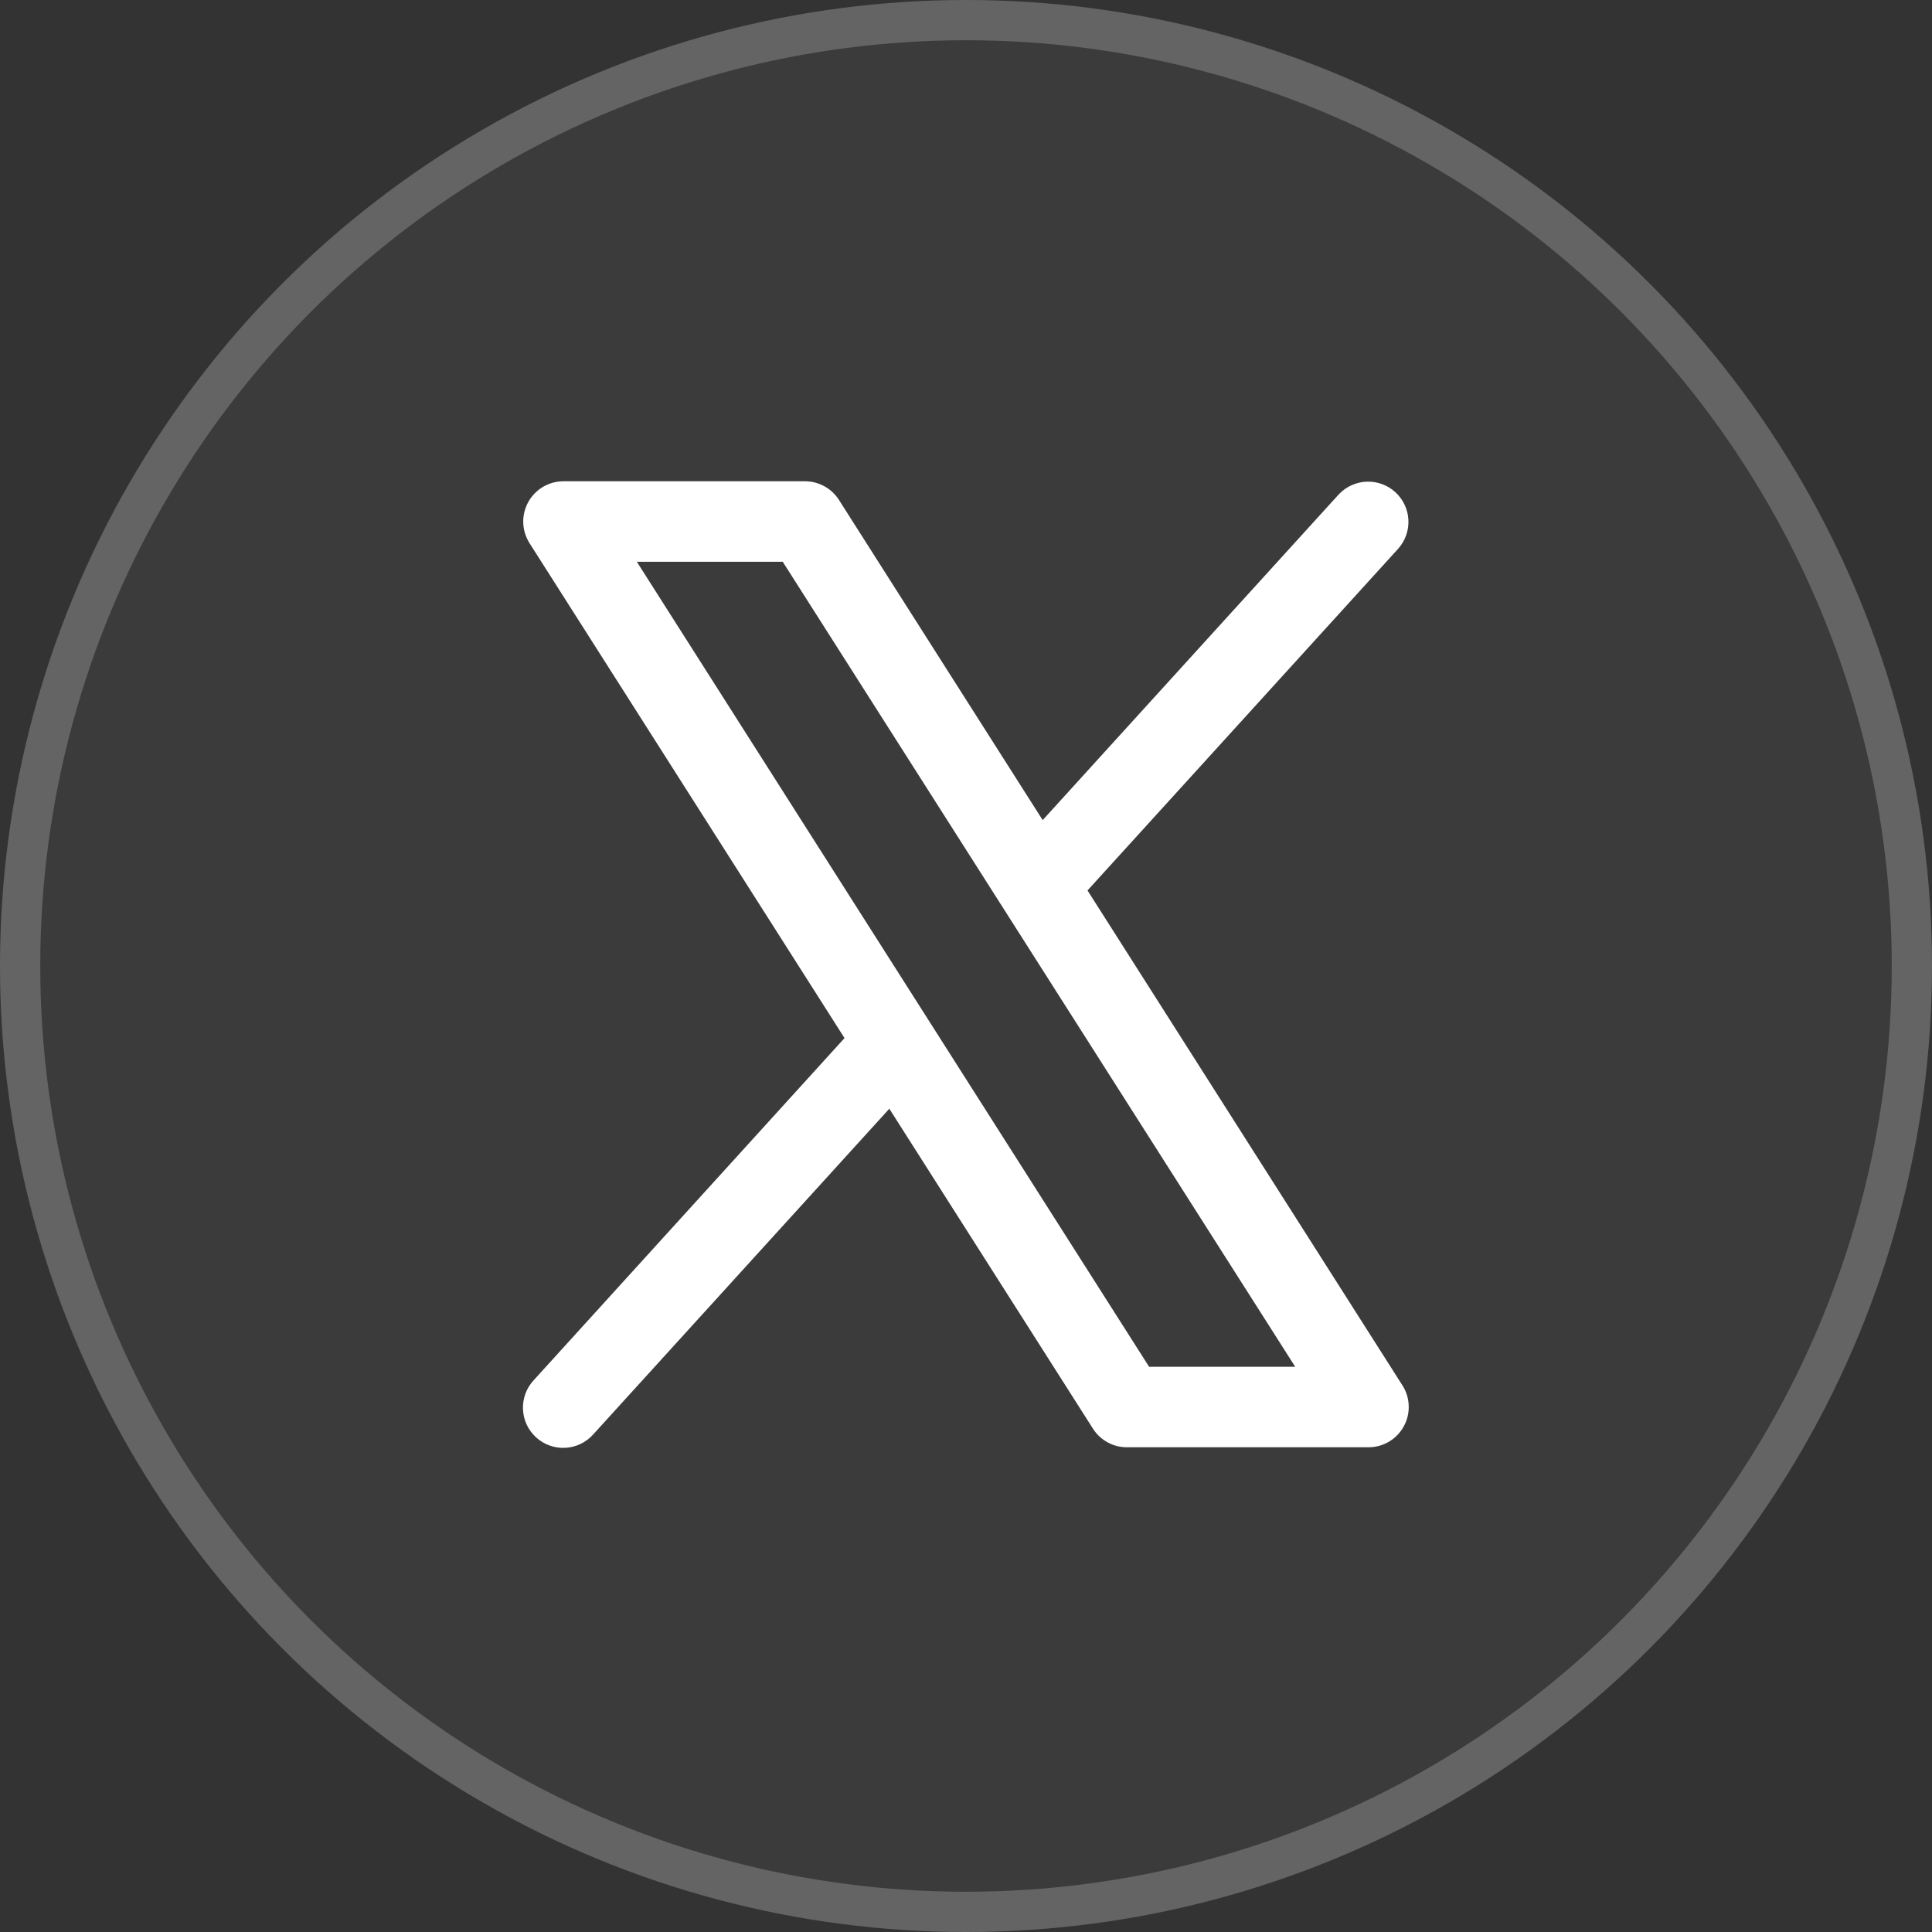
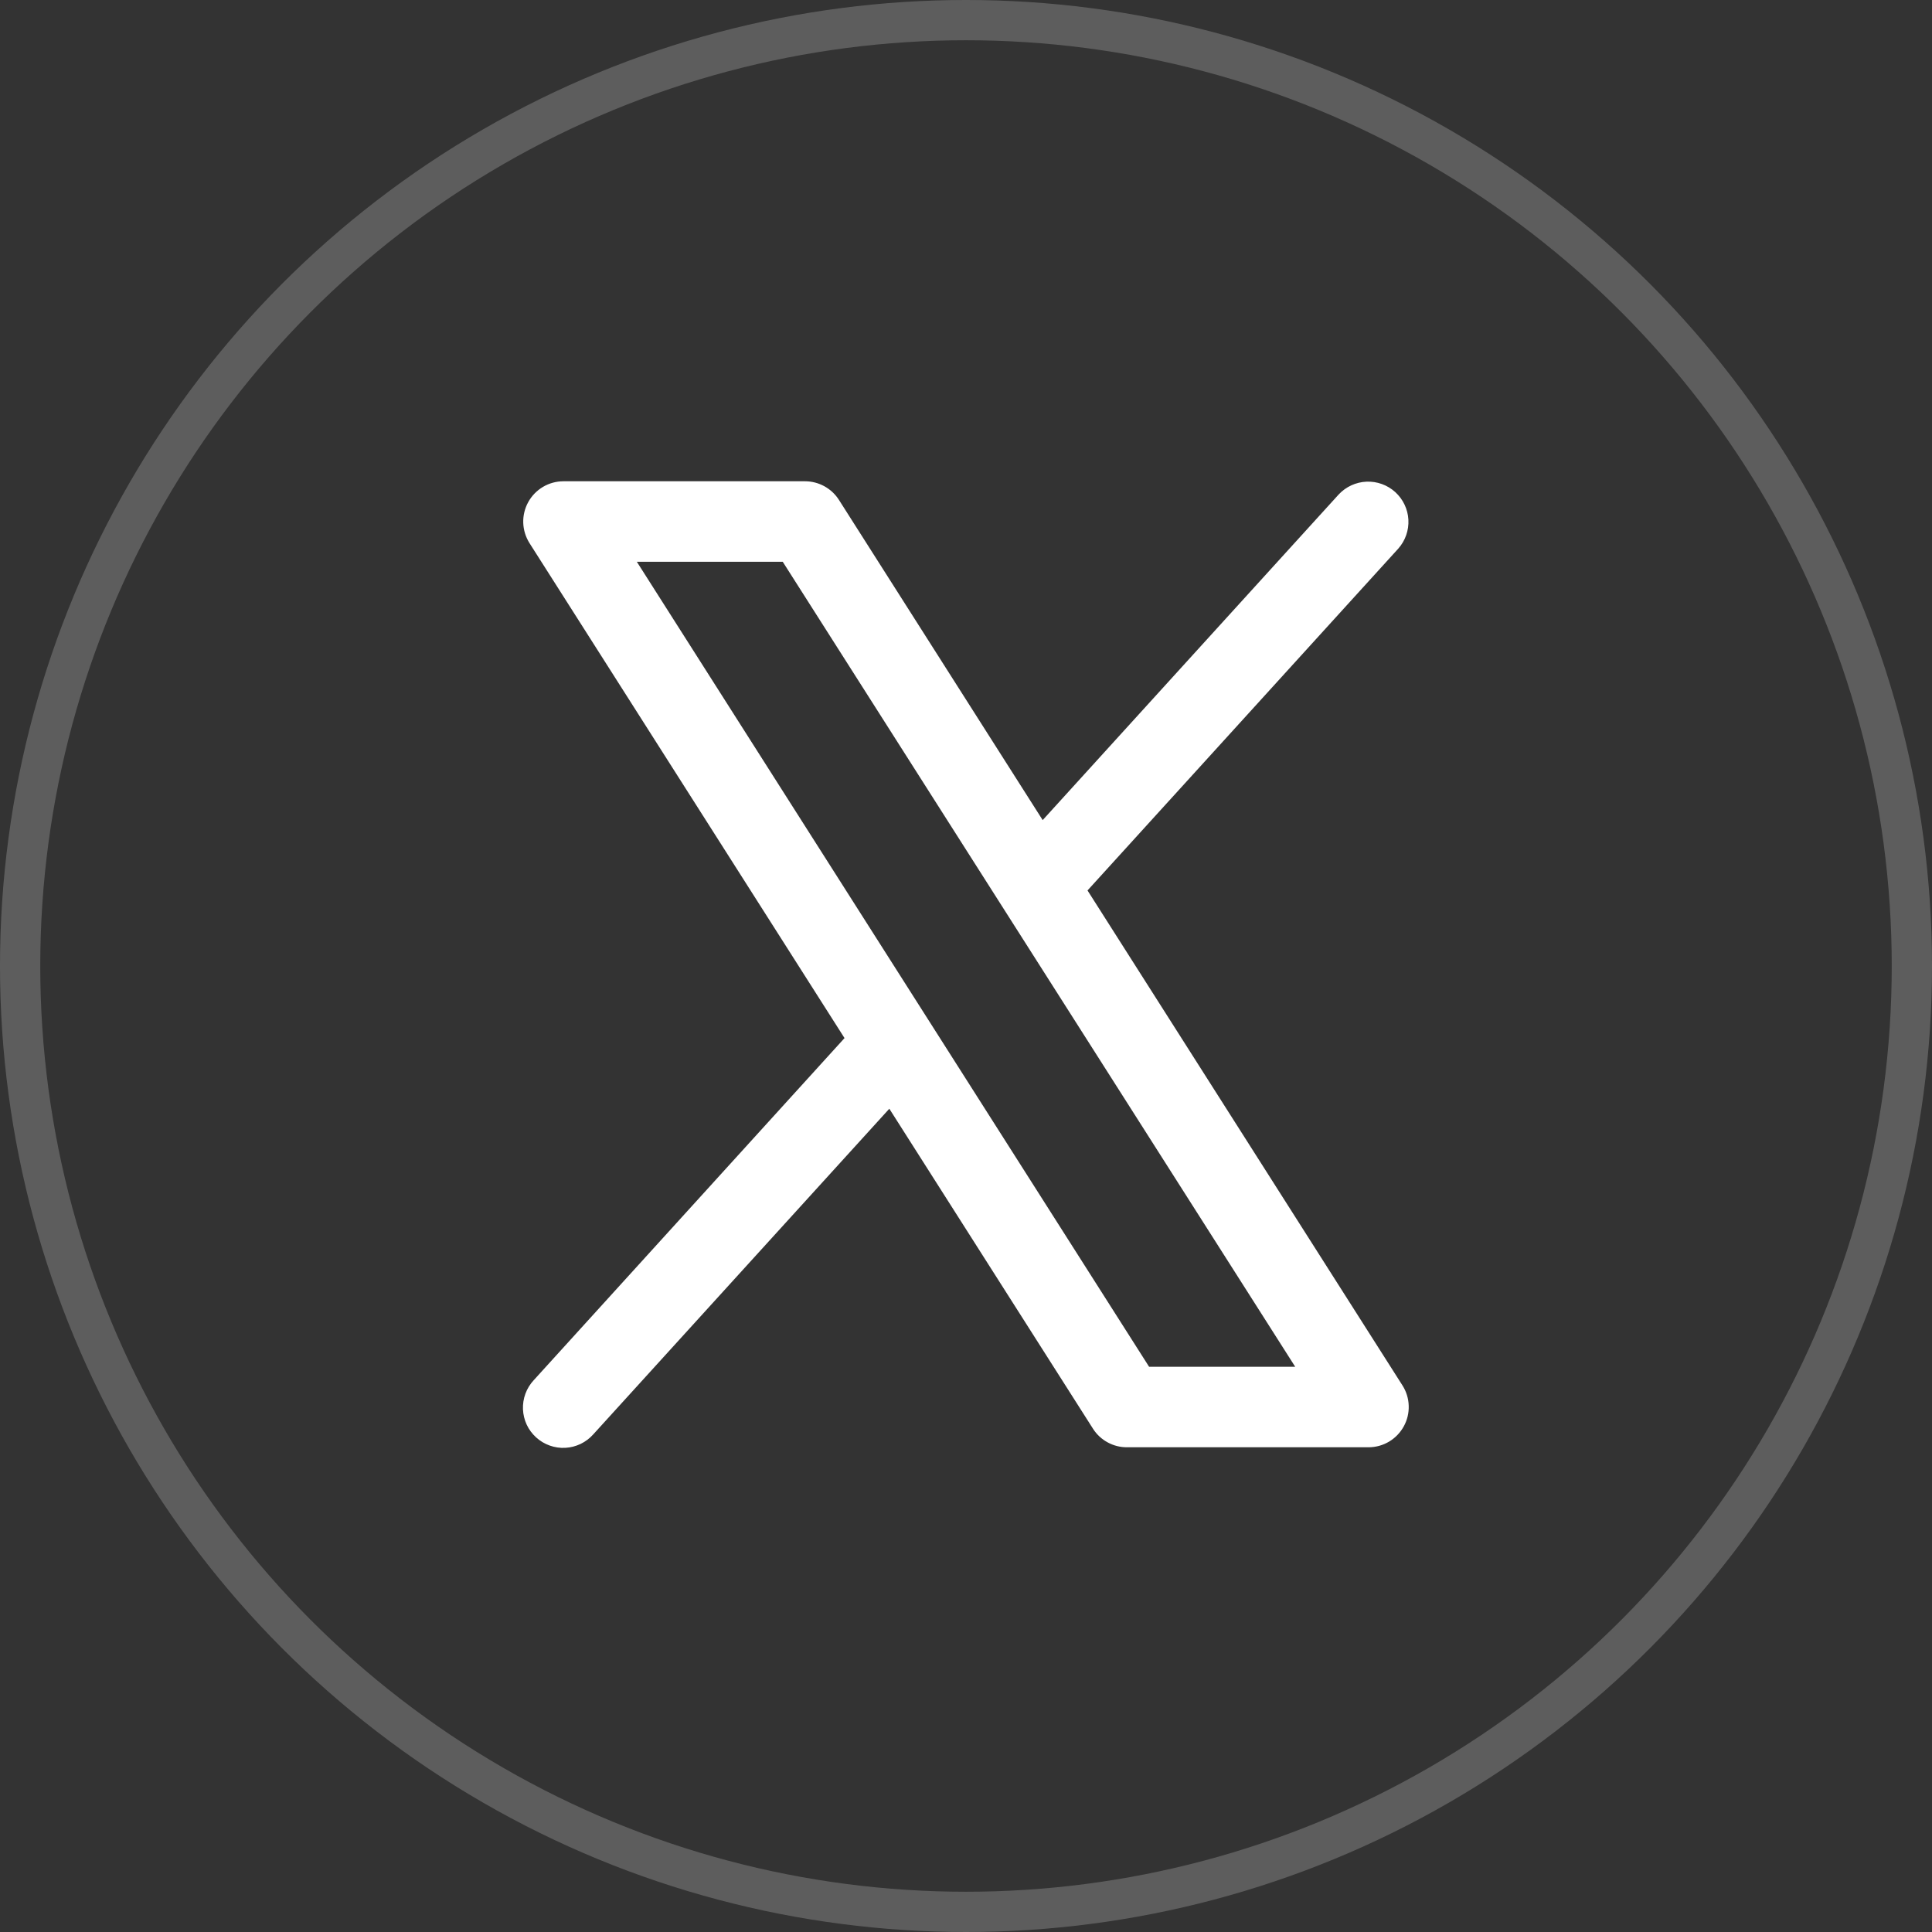
<svg xmlns="http://www.w3.org/2000/svg" width="48" height="48" viewBox="0 0 48 48" fill="none">
  <rect x="0" y="0" width="48" height="48" fill="#333333" stroke="none" />
-   <circle cx="24" cy="24" r="24" fill="white" fill-opacity="0.04" />
  <circle cx="24" cy="24" r="23.5" stroke="white" stroke-opacity="0.21" />
  <path d="M34.844 34.421L27.019 22.123L34.74 13.63C34.915 13.433 35.005 13.175 34.991 12.912C34.977 12.649 34.859 12.403 34.665 12.226C34.47 12.049 34.213 11.956 33.95 11.967C33.688 11.978 33.44 12.092 33.26 12.284L25.905 20.375L20.844 12.421C20.754 12.279 20.629 12.162 20.482 12.081C20.334 12 20.169 11.957 20 11.957H14C13.821 11.957 13.645 12.005 13.491 12.096C13.336 12.188 13.209 12.319 13.123 12.476C13.037 12.633 12.994 12.811 13 12.99C13.006 13.169 13.06 13.343 13.156 13.495L20.982 25.791L13.26 34.291C13.17 34.388 13.1 34.501 13.054 34.626C13.008 34.75 12.988 34.882 12.993 35.014C12.999 35.146 13.03 35.276 13.086 35.396C13.142 35.516 13.222 35.623 13.32 35.712C13.418 35.801 13.532 35.87 13.657 35.914C13.781 35.959 13.914 35.978 14.046 35.971C14.178 35.964 14.307 35.93 14.427 35.873C14.546 35.815 14.652 35.735 14.74 35.636L22.095 27.546L27.157 35.499C27.247 35.64 27.372 35.756 27.52 35.836C27.667 35.916 27.832 35.958 28 35.957H34C34.179 35.957 34.355 35.909 34.509 35.818C34.663 35.726 34.79 35.595 34.876 35.438C34.963 35.281 35.005 35.104 34.999 34.925C34.994 34.746 34.94 34.572 34.844 34.421ZM28.549 33.957L15.822 13.957H19.447L32.179 33.957H28.549Z" fill="white" />
</svg>